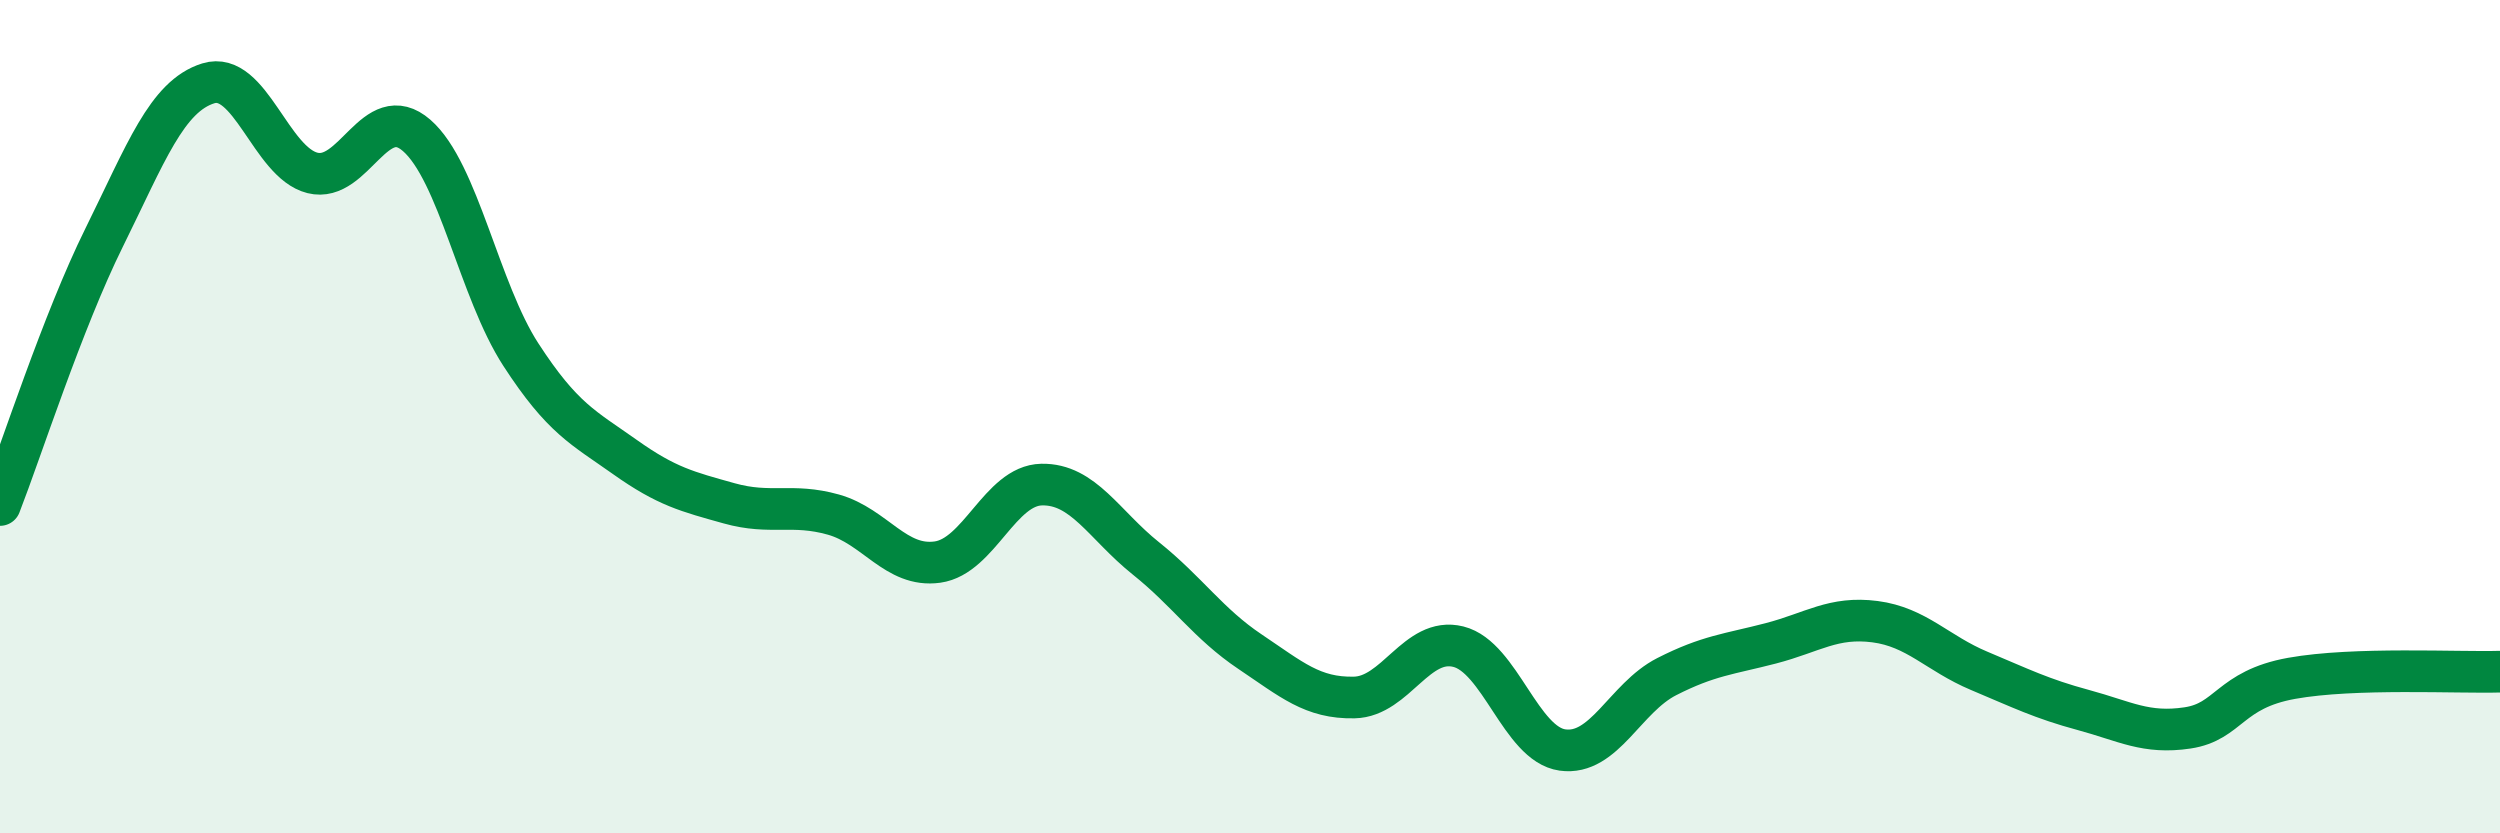
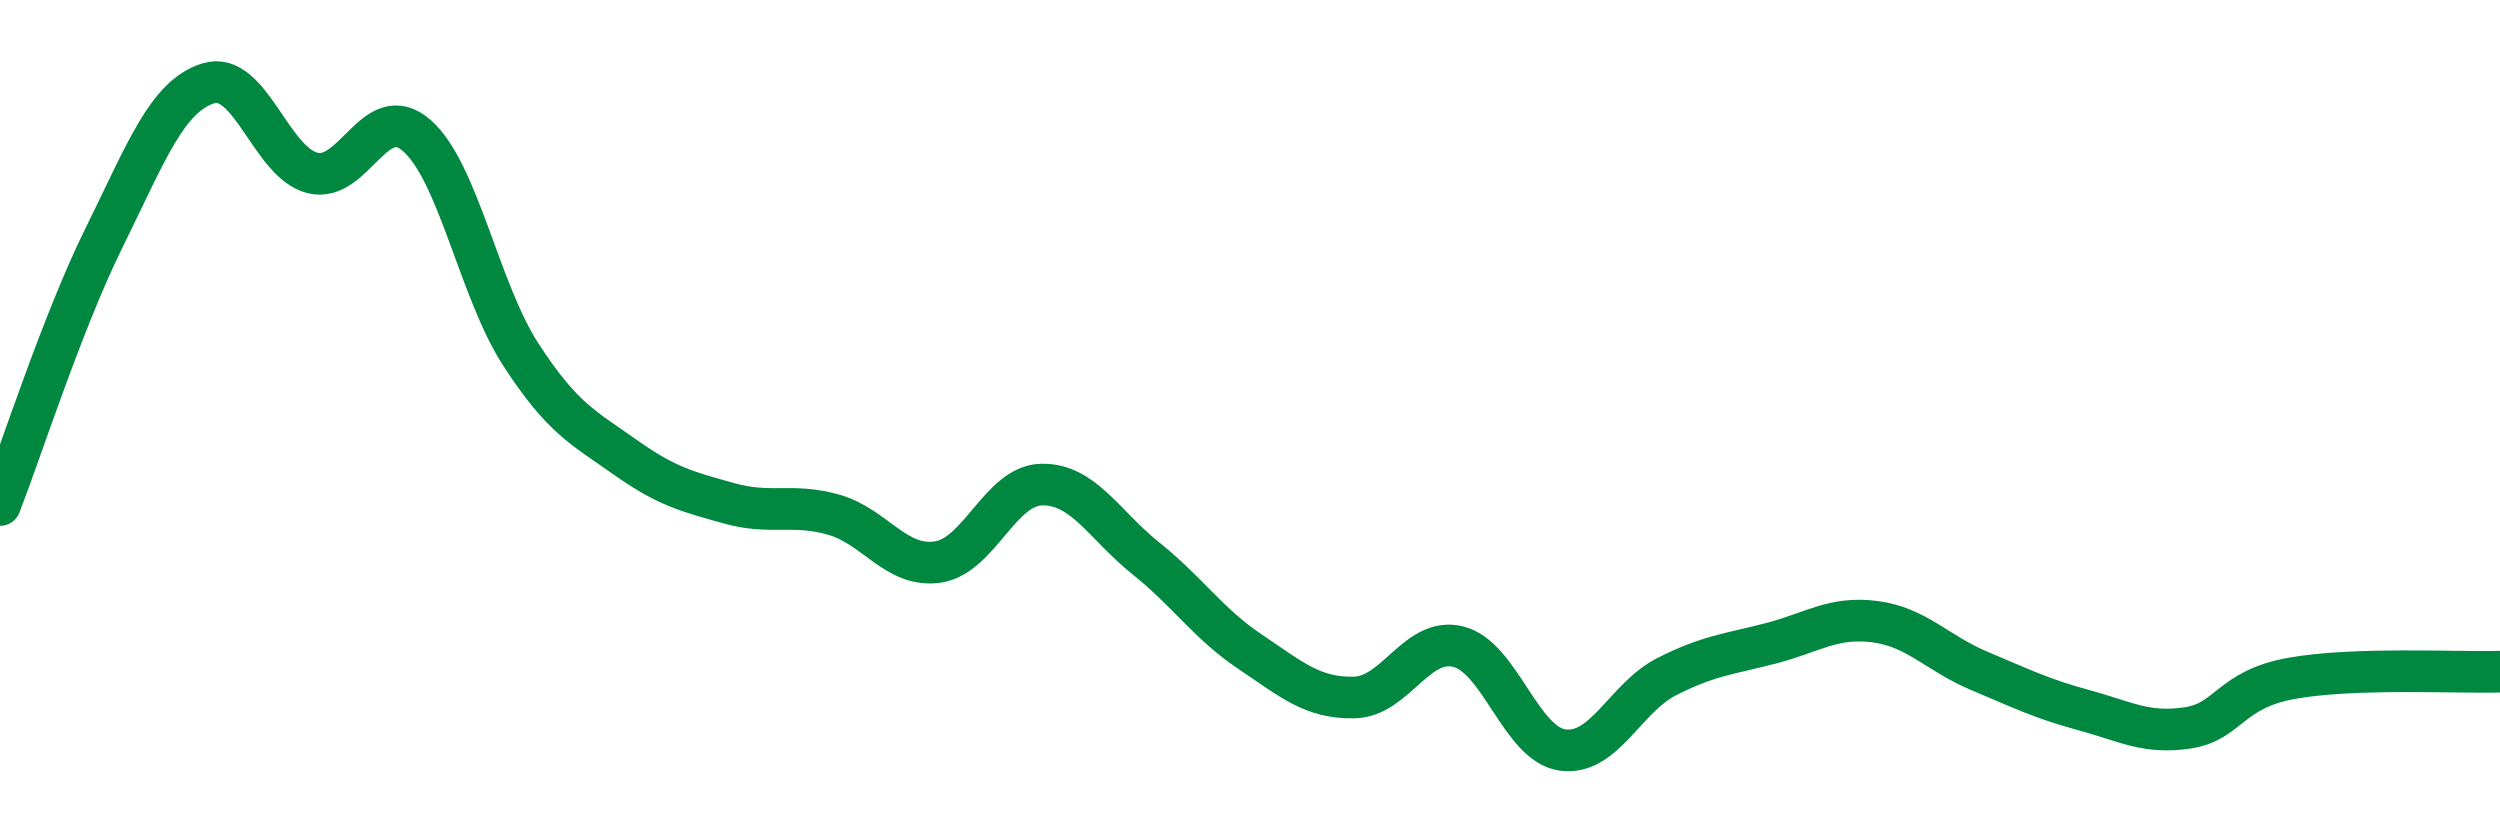
<svg xmlns="http://www.w3.org/2000/svg" width="60" height="20" viewBox="0 0 60 20">
-   <path d="M 0,12.12 C 0.5,10.84 1.5,7.72 2.5,5.7 C 3.5,3.68 4,2.31 5,2 C 6,1.69 6.5,3.9 7.5,4.15 C 8.5,4.4 9,2.38 10,3.25 C 11,4.12 11.5,6.97 12.5,8.51 C 13.5,10.05 14,10.26 15,10.97 C 16,11.68 16.5,11.8 17.5,12.08 C 18.5,12.36 19,12.07 20,12.35 C 21,12.63 21.5,13.63 22.5,13.49 C 23.5,13.35 24,11.65 25,11.63 C 26,11.61 26.5,12.6 27.5,13.4 C 28.5,14.2 29,14.97 30,15.64 C 31,16.31 31.5,16.76 32.5,16.74 C 33.5,16.72 34,15.27 35,15.52 C 36,15.77 36.5,17.86 37.5,18 C 38.5,18.14 39,16.75 40,16.24 C 41,15.73 41.5,15.7 42.5,15.44 C 43.5,15.18 44,14.79 45,14.92 C 46,15.05 46.5,15.68 47.5,16.1 C 48.5,16.52 49,16.77 50,17.04 C 51,17.31 51.5,17.62 52.5,17.47 C 53.5,17.32 53.5,16.55 55,16.28 C 56.5,16.01 59,16.15 60,16.12L60 20L0 20Z" fill="#008740" opacity="0.1" stroke-linecap="round" stroke-linejoin="round" />
  <path d="M 0,12.12 C 0.5,10.84 1.5,7.72 2.5,5.7 C 3.5,3.68 4,2.31 5,2 C 6,1.69 6.5,3.9 7.5,4.15 C 8.5,4.4 9,2.38 10,3.25 C 11,4.12 11.5,6.97 12.5,8.51 C 13.5,10.05 14,10.26 15,10.97 C 16,11.68 16.5,11.8 17.5,12.08 C 18.5,12.36 19,12.07 20,12.35 C 21,12.63 21.5,13.63 22.5,13.49 C 23.5,13.35 24,11.65 25,11.63 C 26,11.61 26.5,12.6 27.5,13.4 C 28.5,14.2 29,14.97 30,15.64 C 31,16.31 31.5,16.76 32.5,16.74 C 33.5,16.72 34,15.27 35,15.52 C 36,15.77 36.5,17.86 37.5,18 C 38.5,18.14 39,16.75 40,16.24 C 41,15.73 41.5,15.7 42.5,15.44 C 43.5,15.18 44,14.79 45,14.92 C 46,15.05 46.5,15.68 47.5,16.1 C 48.5,16.52 49,16.77 50,17.04 C 51,17.31 51.5,17.62 52.5,17.47 C 53.5,17.32 53.5,16.55 55,16.28 C 56.5,16.01 59,16.15 60,16.12" stroke="#008740" stroke-width="1" fill="none" stroke-linecap="round" stroke-linejoin="round" />
</svg>